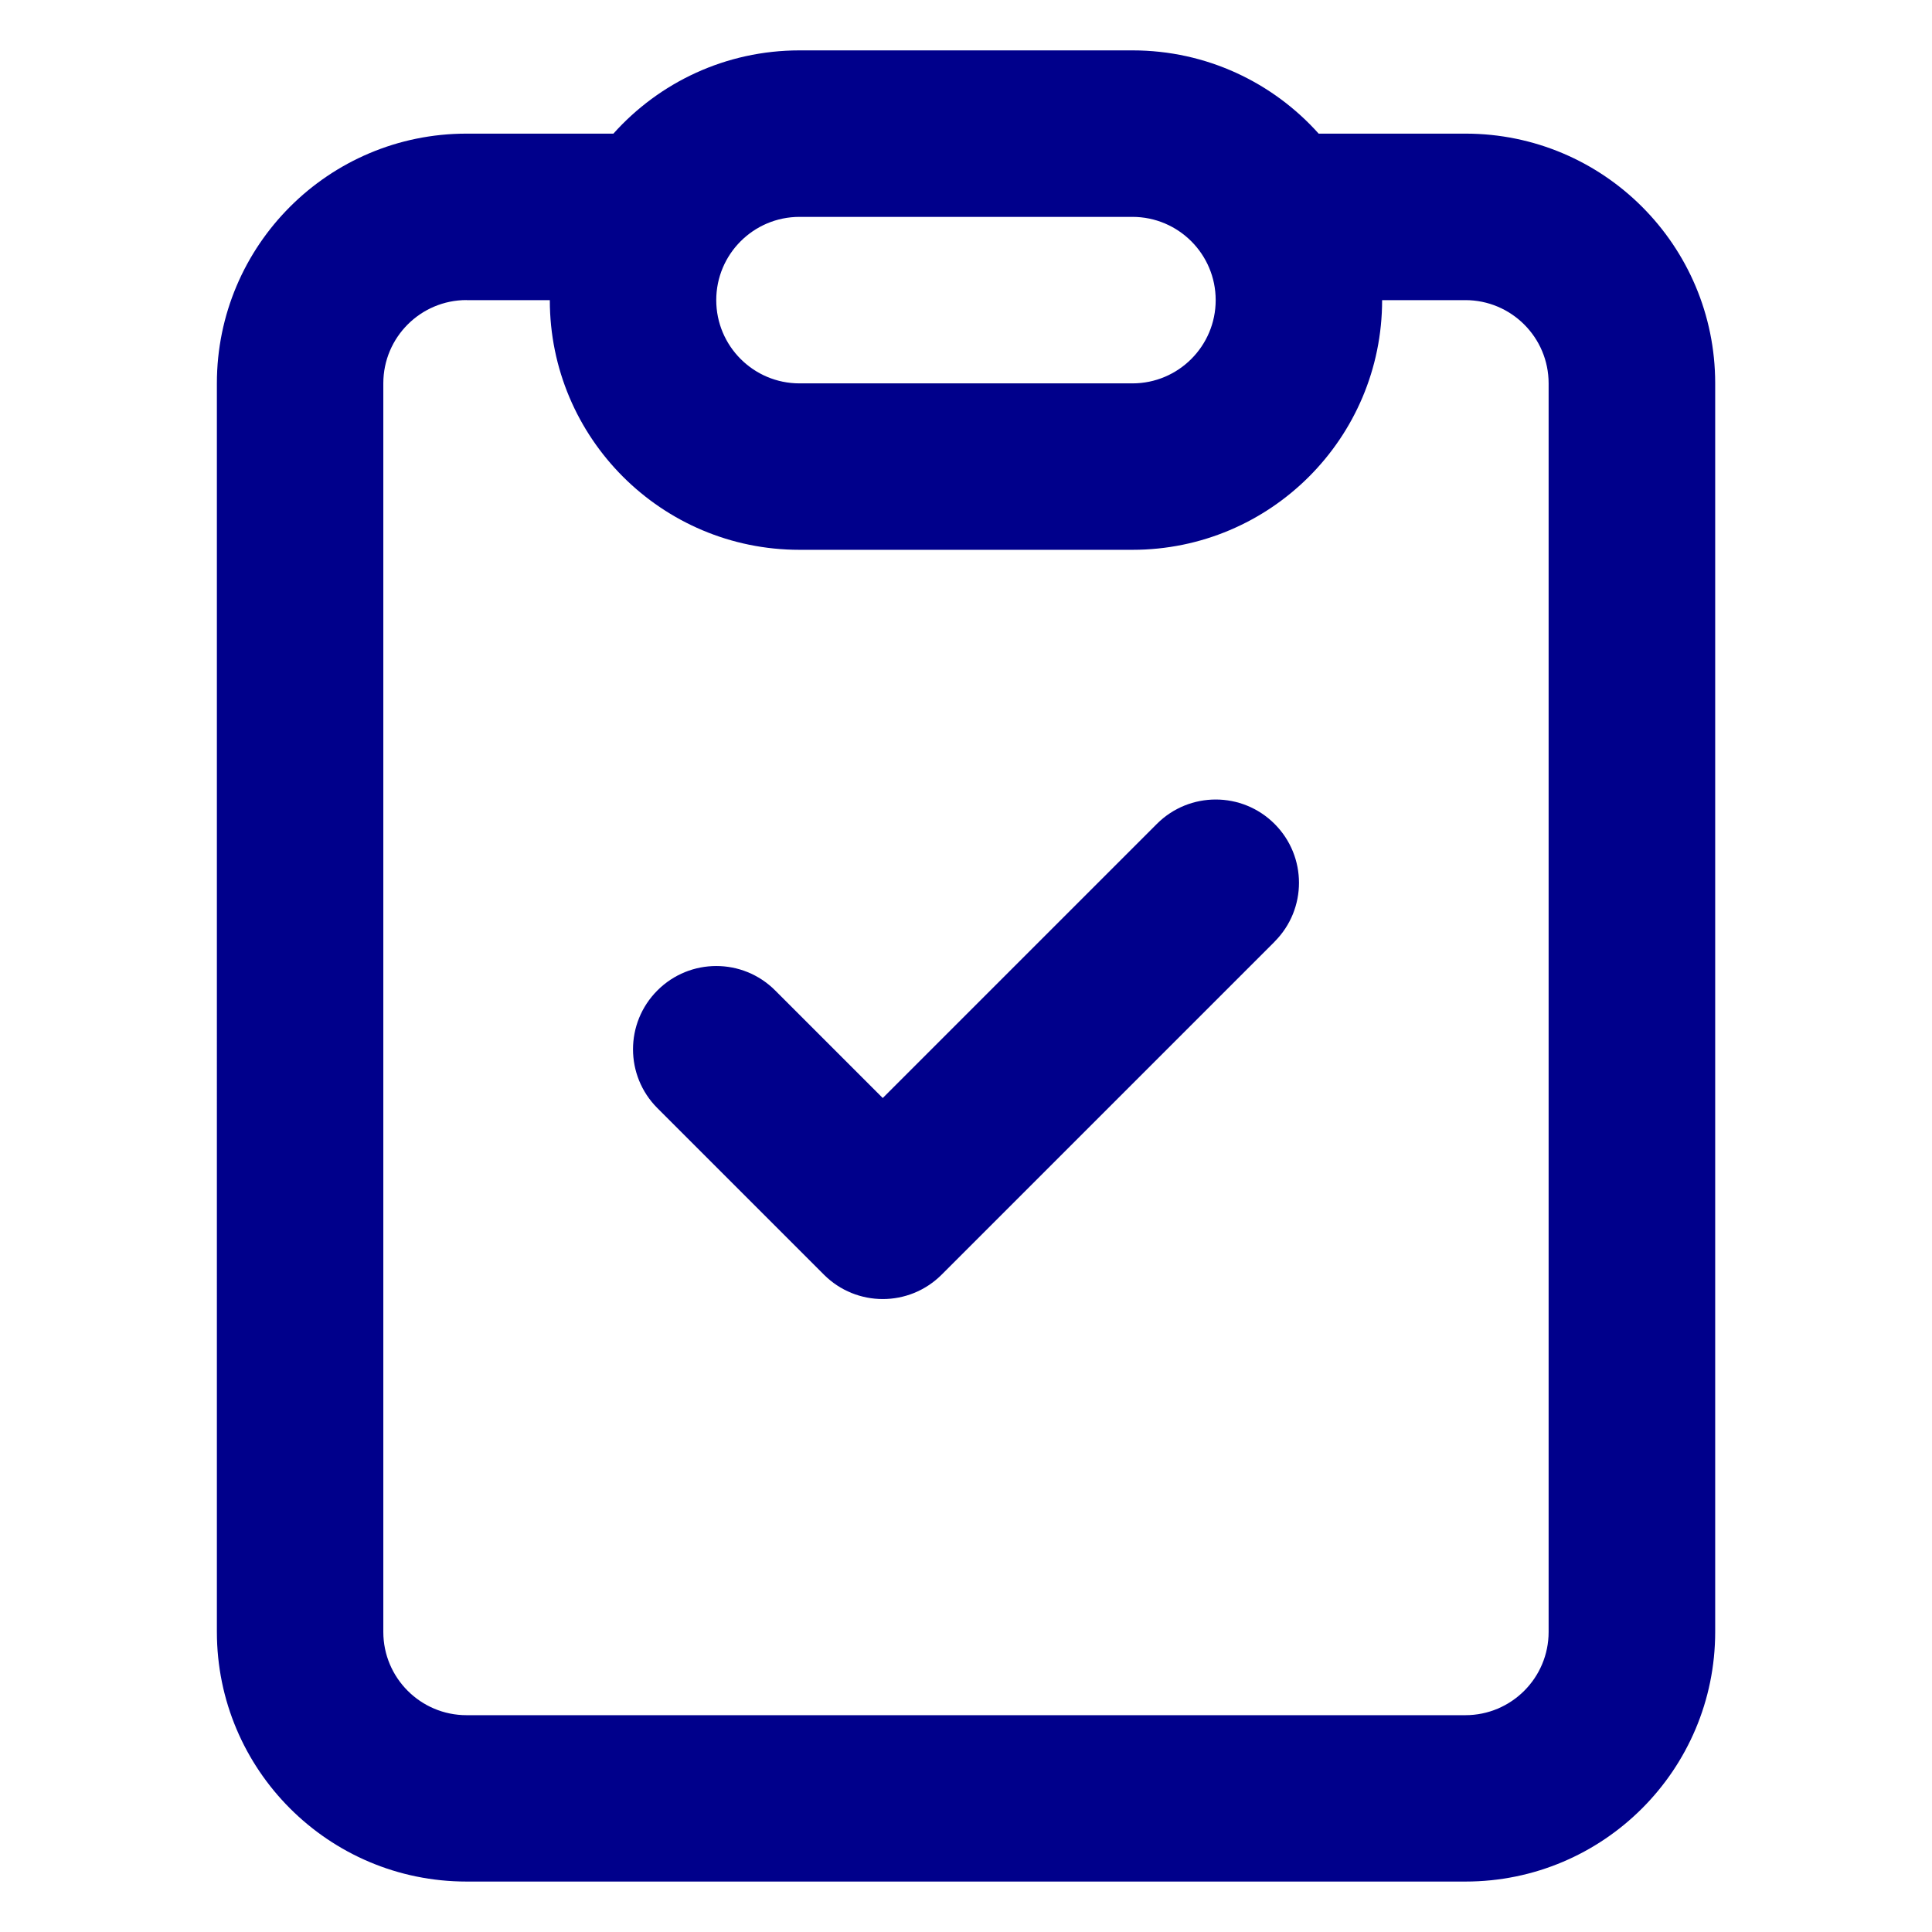
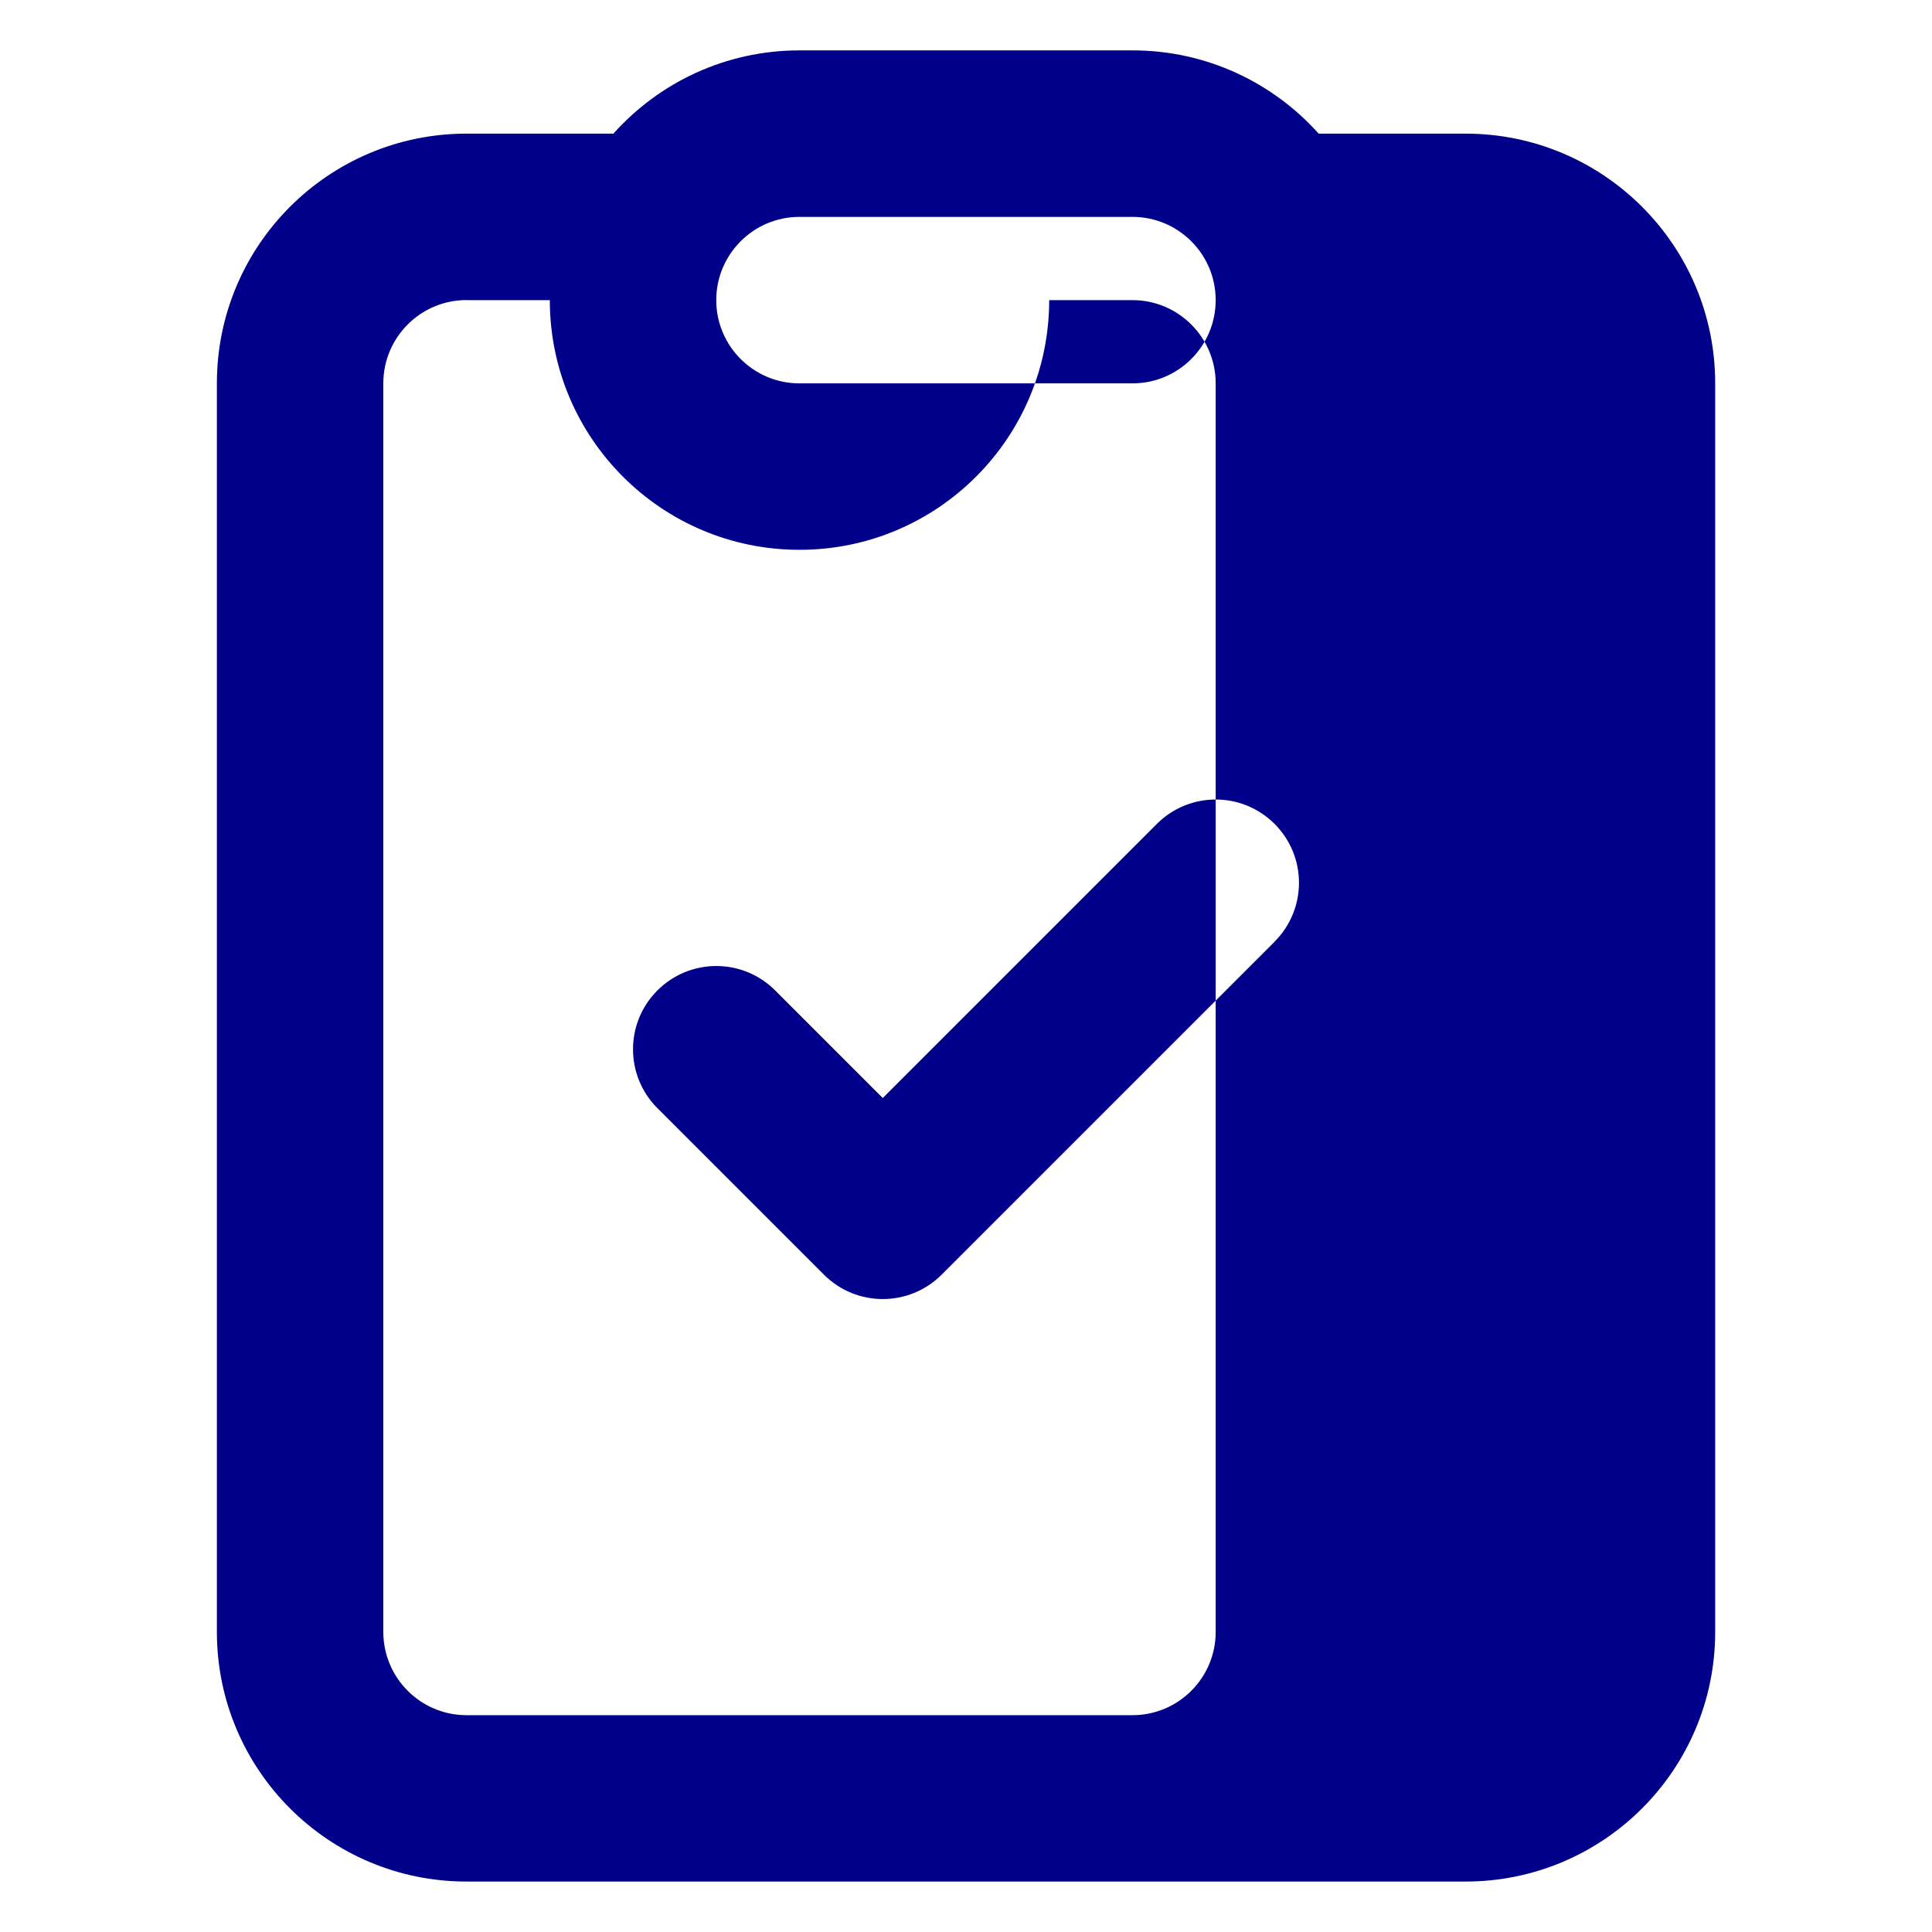
<svg xmlns="http://www.w3.org/2000/svg" id="Layer_1" data-name="Layer 1" viewBox="0 0 288 288">
  <defs>
    <style>
      .cls-1 {
        fill: #00008b;
        fill-rule: evenodd;
      }
    </style>
  </defs>
-   <path class="cls-1" d="M168.82,7.51c11.02,0,20.93,4.79,27.75,12.41h21.89c20.56,0,37.22,16.67,37.22,37.22v186.12c0,20.56-16.67,37.22-37.22,37.22H69.55c-20.56,0-37.22-16.67-37.22-37.22V57.14c0-20.56,16.67-37.22,37.22-37.22h21.89c6.82-7.62,16.72-12.41,27.75-12.41h49.63ZM119.18,32.33c-6.85,0-12.41,5.56-12.41,12.41s5.56,12.41,12.41,12.41h49.63c6.85,0,12.41-5.56,12.41-12.41s-5.56-12.41-12.41-12.41h-49.63ZM69.55,44.74h12.41c0,20.56,16.67,37.22,37.22,37.22h49.63c20.56,0,37.22-16.67,37.22-37.22h12.41c6.85,0,12.41,5.56,12.41,12.41v186.12c0,6.85-5.56,12.41-12.41,12.41H69.55c-6.85,0-12.41-5.56-12.41-12.41V57.14c0-6.85,5.56-12.41,12.41-12.41ZM190,140.37c4.85-4.85,4.85-12.7,0-17.55-4.85-4.85-12.7-4.85-17.55,0l-40.86,40.86-16.04-16.04c-4.85-4.85-12.7-4.85-17.55,0-4.85,4.85-4.85,12.7,0,17.55l24.82,24.82c4.85,4.85,12.7,4.85,17.55,0l49.63-49.63Z" />
+   <path class="cls-1" d="M168.82,7.51c11.02,0,20.93,4.79,27.75,12.41h21.89c20.56,0,37.22,16.67,37.22,37.22v186.12c0,20.56-16.67,37.22-37.22,37.22H69.55c-20.56,0-37.22-16.67-37.22-37.22V57.14c0-20.56,16.67-37.22,37.22-37.22h21.89c6.82-7.62,16.72-12.41,27.75-12.41h49.63ZM119.18,32.33c-6.85,0-12.41,5.56-12.41,12.41s5.56,12.41,12.41,12.41h49.63c6.85,0,12.41-5.56,12.41-12.41s-5.56-12.41-12.41-12.41h-49.63ZM69.55,44.74h12.41c0,20.56,16.67,37.22,37.22,37.22c20.56,0,37.22-16.67,37.22-37.22h12.41c6.85,0,12.41,5.56,12.41,12.41v186.12c0,6.85-5.56,12.41-12.41,12.41H69.55c-6.85,0-12.41-5.56-12.41-12.41V57.14c0-6.85,5.56-12.41,12.41-12.41ZM190,140.37c4.85-4.85,4.85-12.7,0-17.55-4.85-4.85-12.7-4.85-17.55,0l-40.86,40.86-16.04-16.04c-4.85-4.85-12.7-4.85-17.55,0-4.85,4.85-4.85,12.7,0,17.55l24.82,24.82c4.85,4.85,12.7,4.85,17.55,0l49.63-49.63Z" />
</svg>